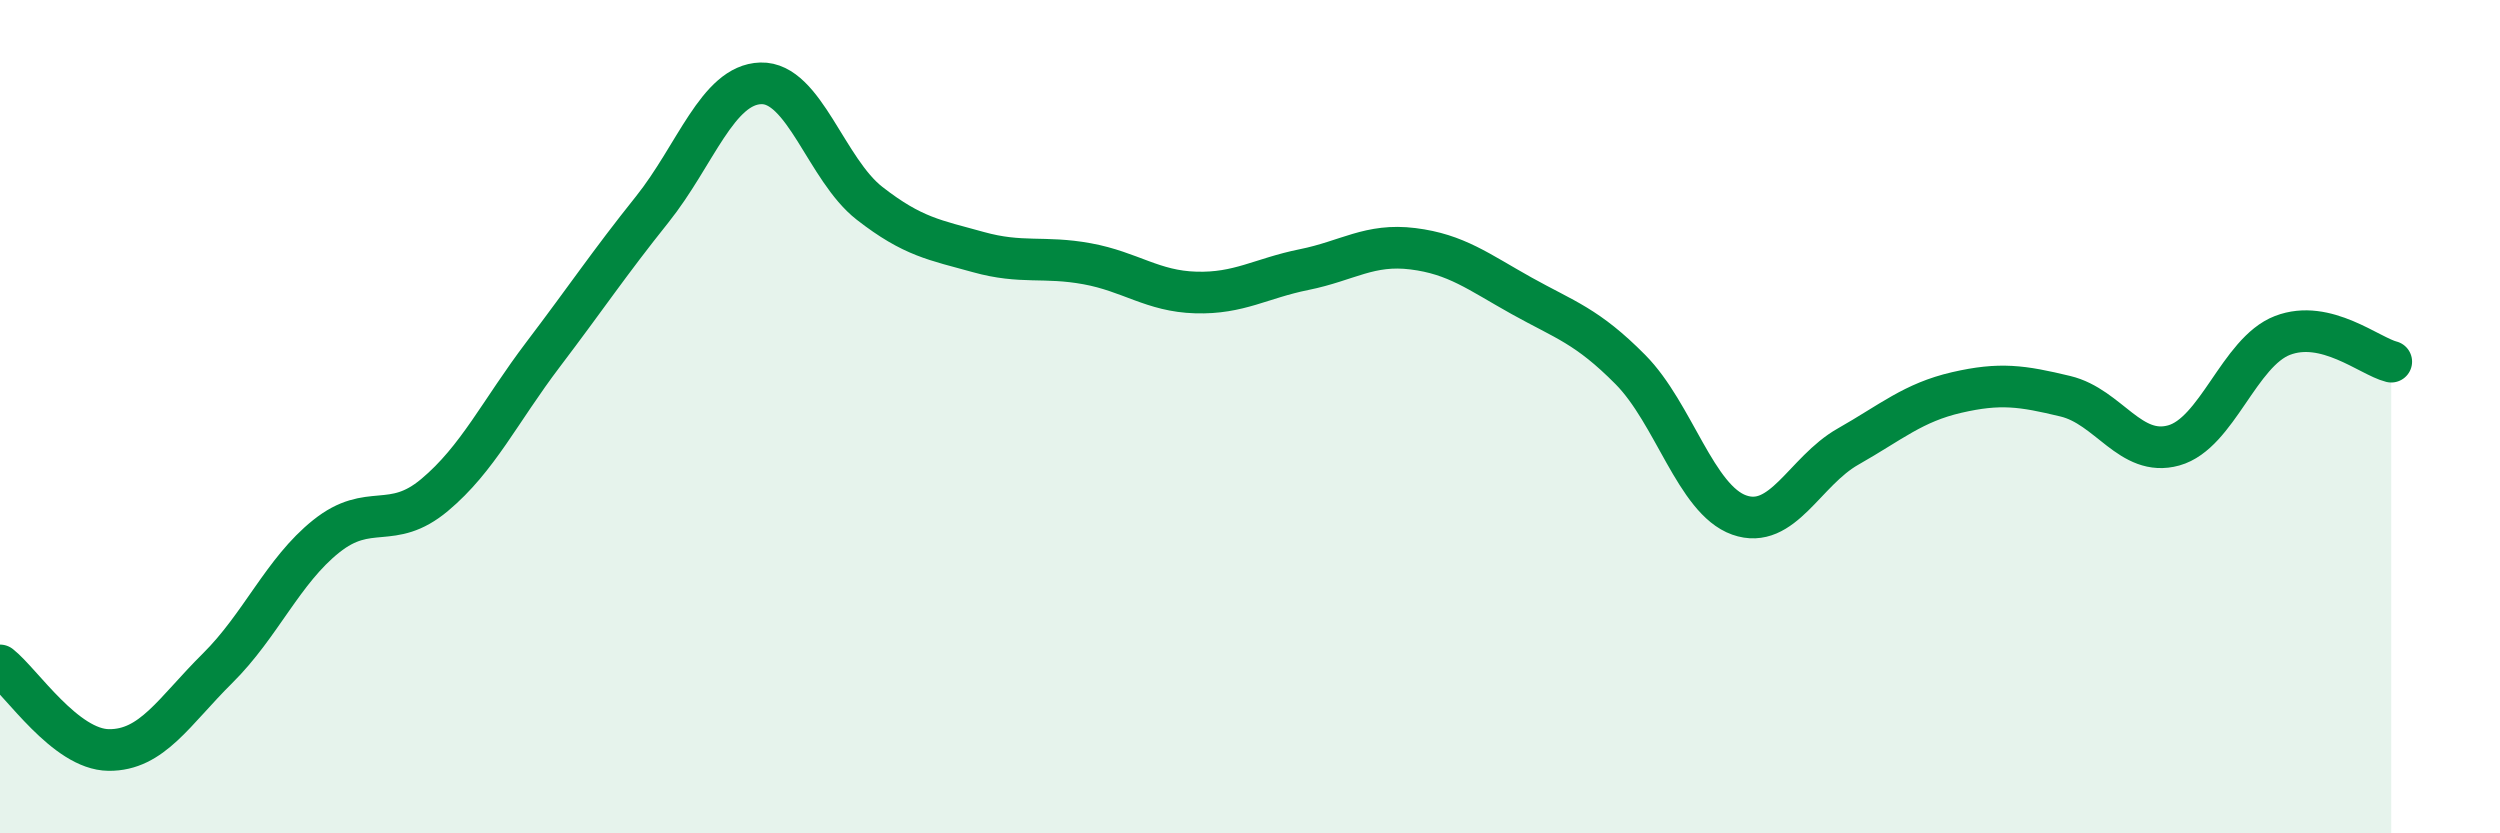
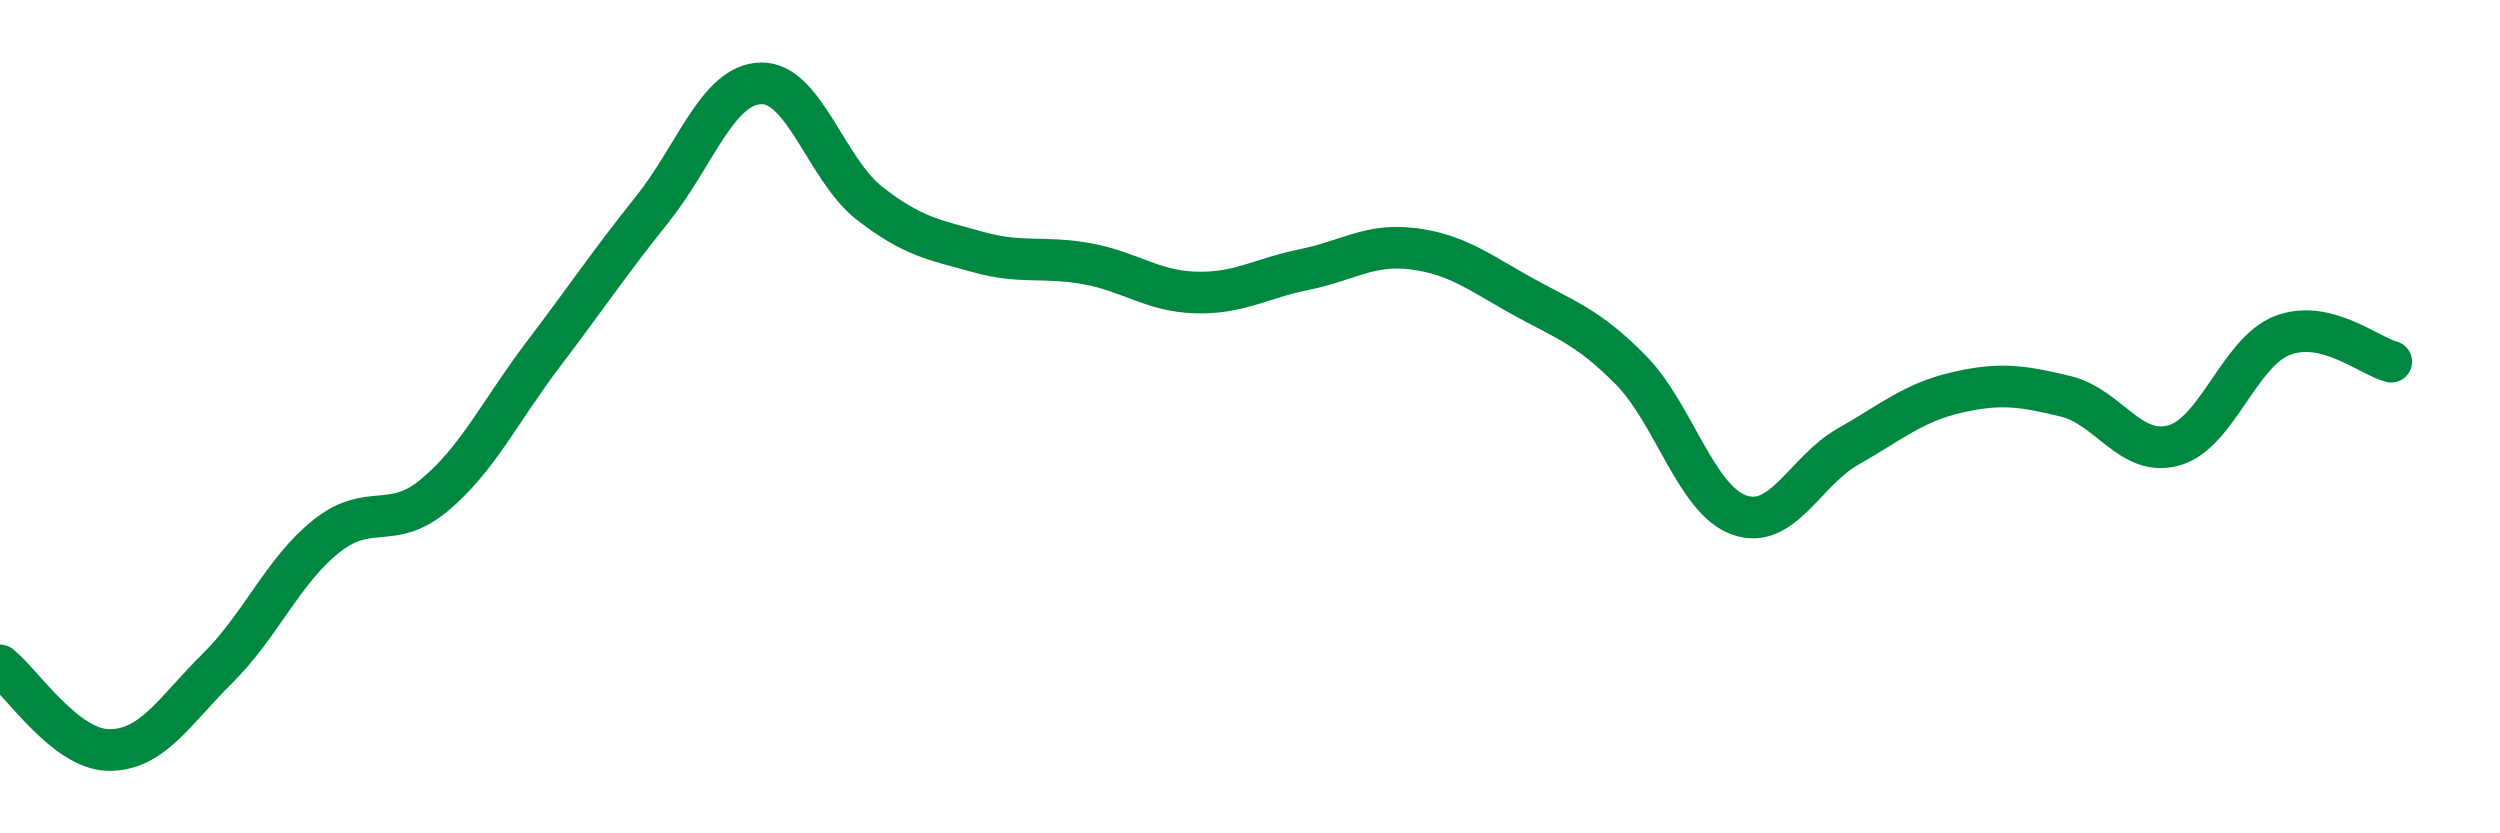
<svg xmlns="http://www.w3.org/2000/svg" width="60" height="20" viewBox="0 0 60 20">
-   <path d="M 0,15.97 C 0.52,16.38 1.57,17.99 2.61,18 C 3.65,18.01 4.18,17.07 5.22,16.04 C 6.26,15.01 6.79,13.7 7.83,12.87 C 8.87,12.04 9.39,12.75 10.43,11.88 C 11.47,11.01 12,9.87 13.04,8.5 C 14.08,7.13 14.61,6.33 15.65,5.03 C 16.69,3.73 17.22,2.03 18.26,2 C 19.3,1.97 19.83,4.07 20.87,4.88 C 21.91,5.69 22.44,5.76 23.48,6.05 C 24.52,6.34 25.05,6.14 26.09,6.33 C 27.13,6.52 27.66,6.99 28.7,7.02 C 29.74,7.05 30.26,6.68 31.3,6.47 C 32.34,6.26 32.87,5.84 33.91,5.97 C 34.95,6.1 35.48,6.52 36.52,7.1 C 37.56,7.68 38.09,7.82 39.13,8.87 C 40.17,9.92 40.7,11.99 41.74,12.36 C 42.78,12.73 43.31,11.31 44.35,10.72 C 45.39,10.13 45.92,9.66 46.96,9.42 C 48,9.18 48.53,9.26 49.57,9.51 C 50.61,9.76 51.13,10.98 52.17,10.69 C 53.21,10.4 53.74,8.45 54.78,8.05 C 55.82,7.65 56.87,8.55 57.39,8.68L57.39 20L0 20Z" fill="#008740" opacity="0.1" stroke-linecap="round" stroke-linejoin="round" />
  <path d="M 0,15.97 C 0.52,16.38 1.57,17.99 2.61,18 C 3.65,18.01 4.18,17.07 5.22,16.04 C 6.26,15.01 6.79,13.7 7.83,12.87 C 8.87,12.04 9.39,12.75 10.43,11.88 C 11.47,11.01 12,9.87 13.04,8.5 C 14.08,7.13 14.61,6.33 15.65,5.03 C 16.69,3.73 17.22,2.03 18.26,2 C 19.3,1.97 19.83,4.07 20.87,4.88 C 21.91,5.69 22.44,5.76 23.48,6.05 C 24.52,6.34 25.05,6.14 26.09,6.33 C 27.13,6.52 27.66,6.99 28.7,7.02 C 29.74,7.05 30.26,6.68 31.3,6.47 C 32.34,6.26 32.87,5.84 33.91,5.97 C 34.95,6.1 35.48,6.52 36.52,7.1 C 37.56,7.68 38.09,7.82 39.13,8.87 C 40.17,9.92 40.7,11.99 41.74,12.36 C 42.78,12.73 43.31,11.31 44.35,10.72 C 45.39,10.13 45.92,9.66 46.96,9.42 C 48,9.18 48.53,9.26 49.57,9.51 C 50.61,9.76 51.13,10.98 52.17,10.69 C 53.21,10.4 53.74,8.45 54.78,8.05 C 55.82,7.65 56.87,8.55 57.39,8.68" stroke="#008740" stroke-width="1" fill="none" stroke-linecap="round" stroke-linejoin="round" />
</svg>